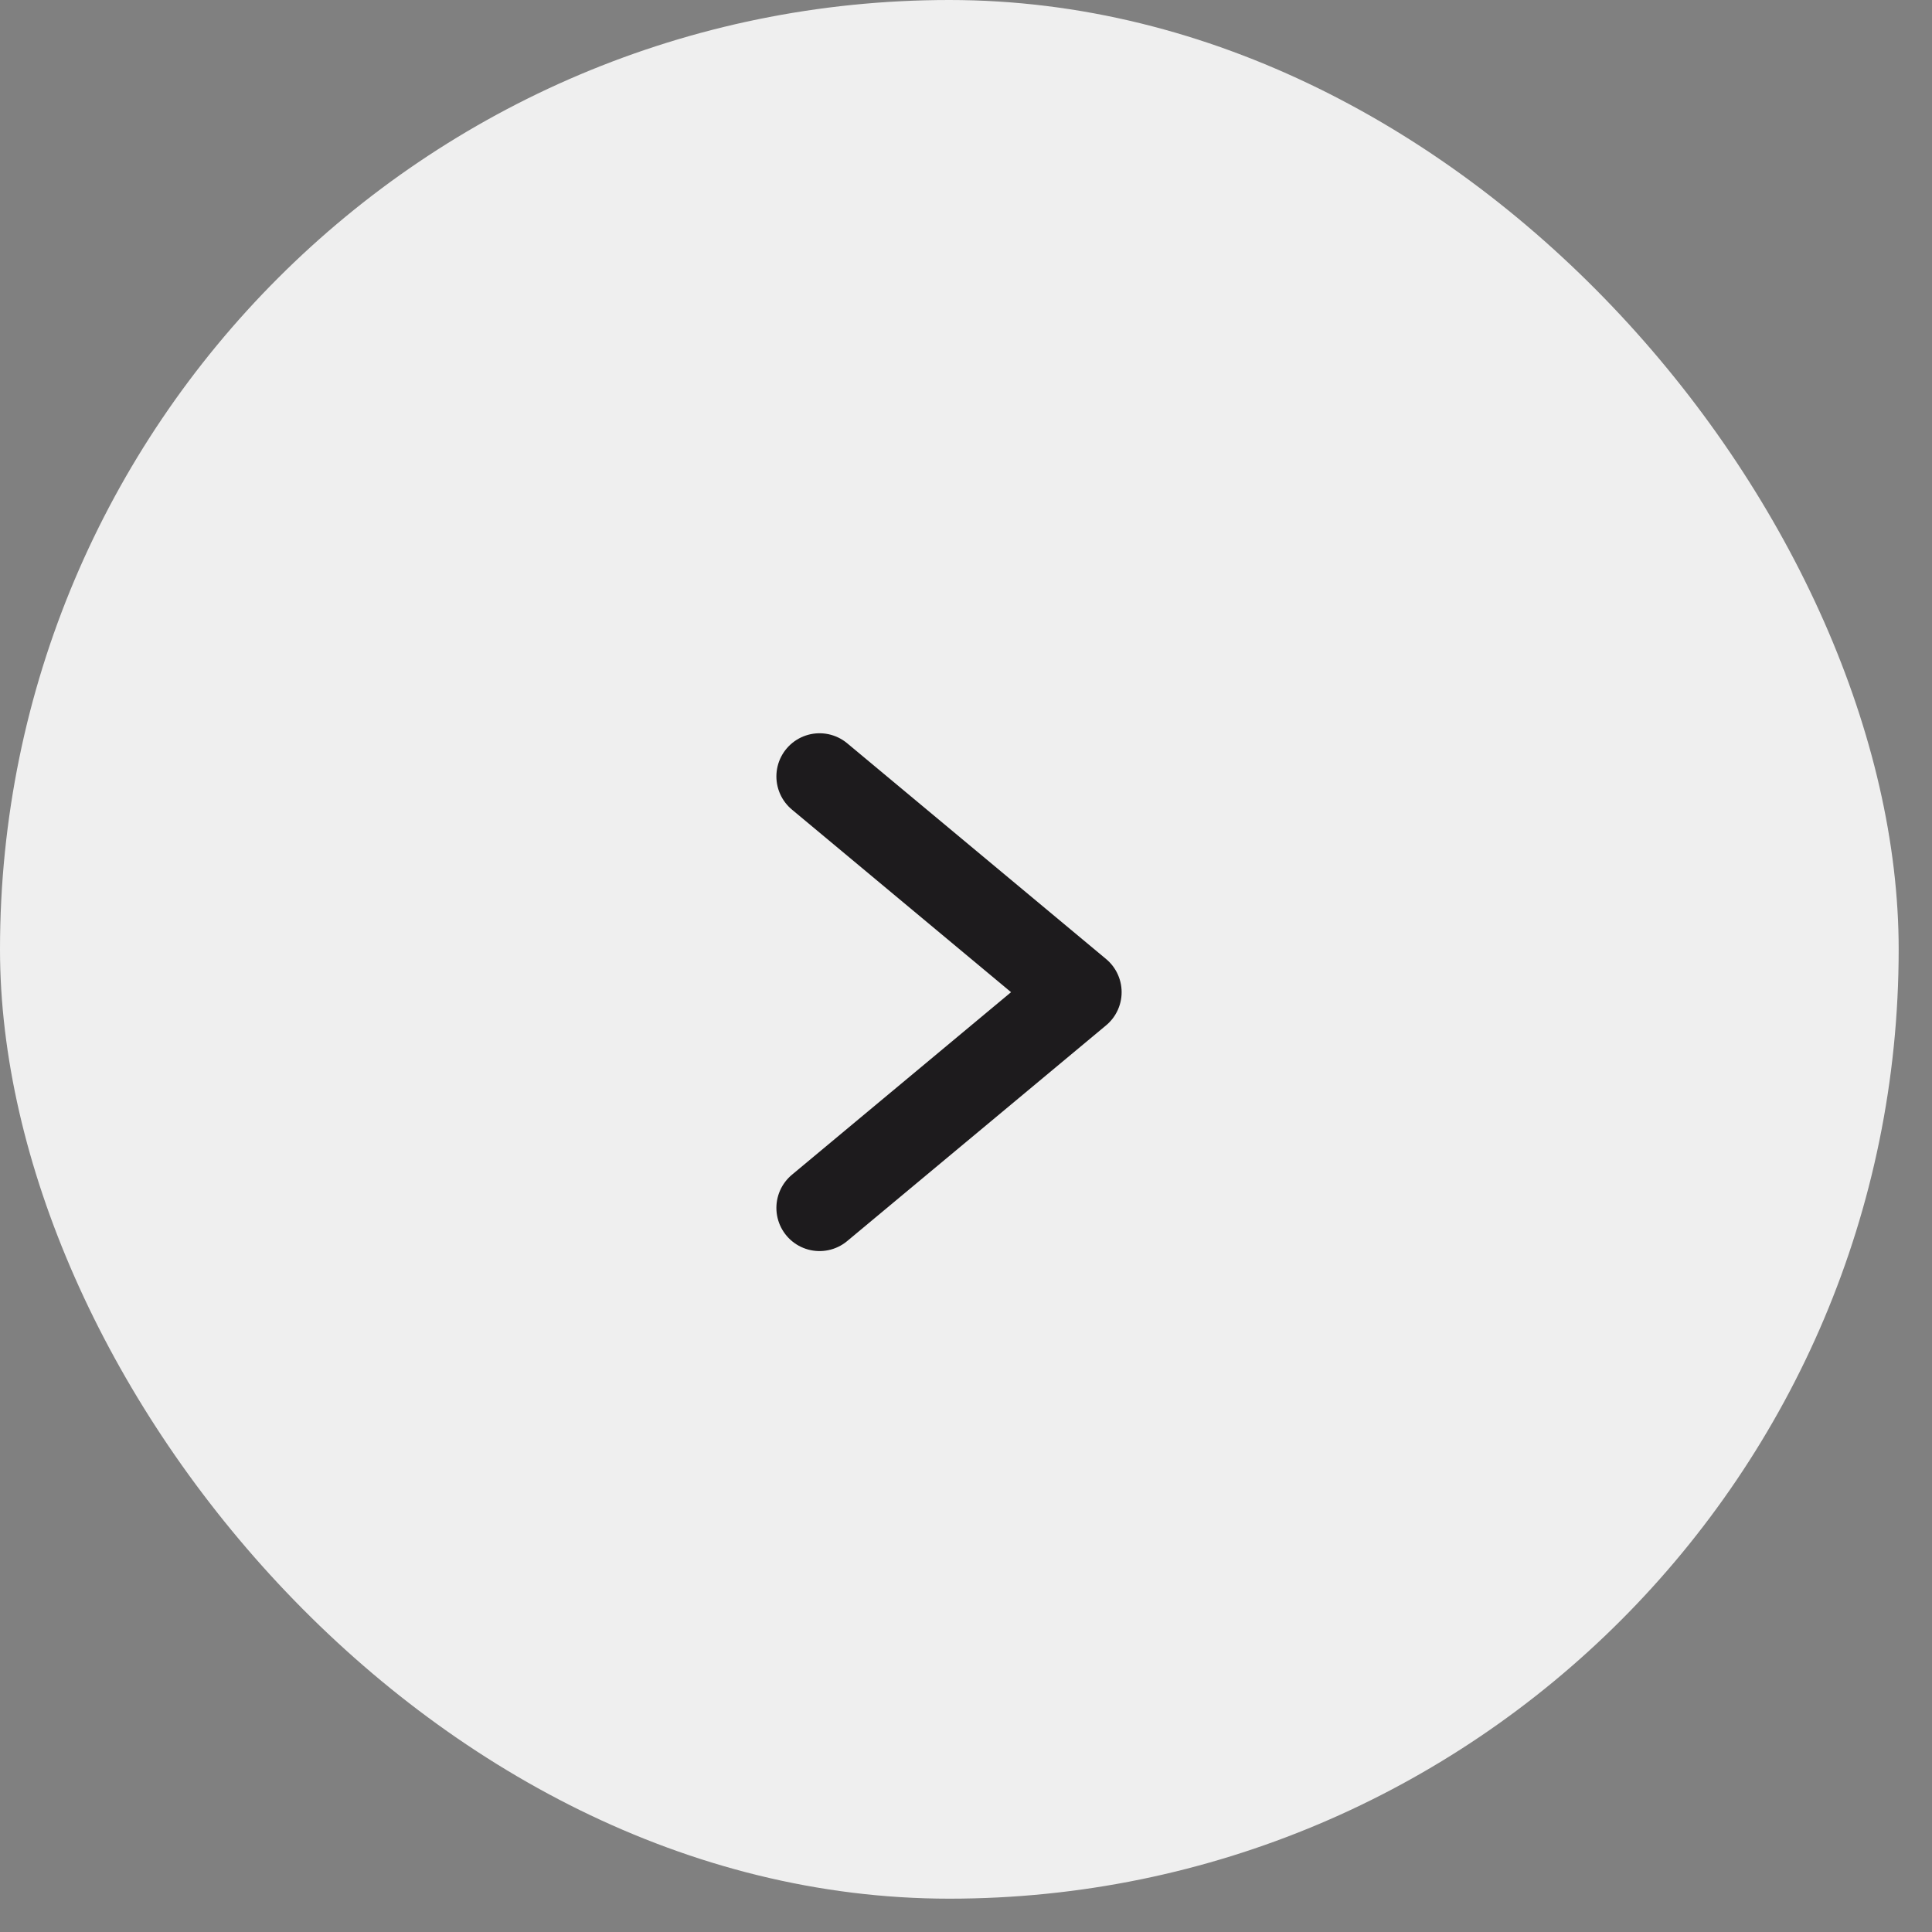
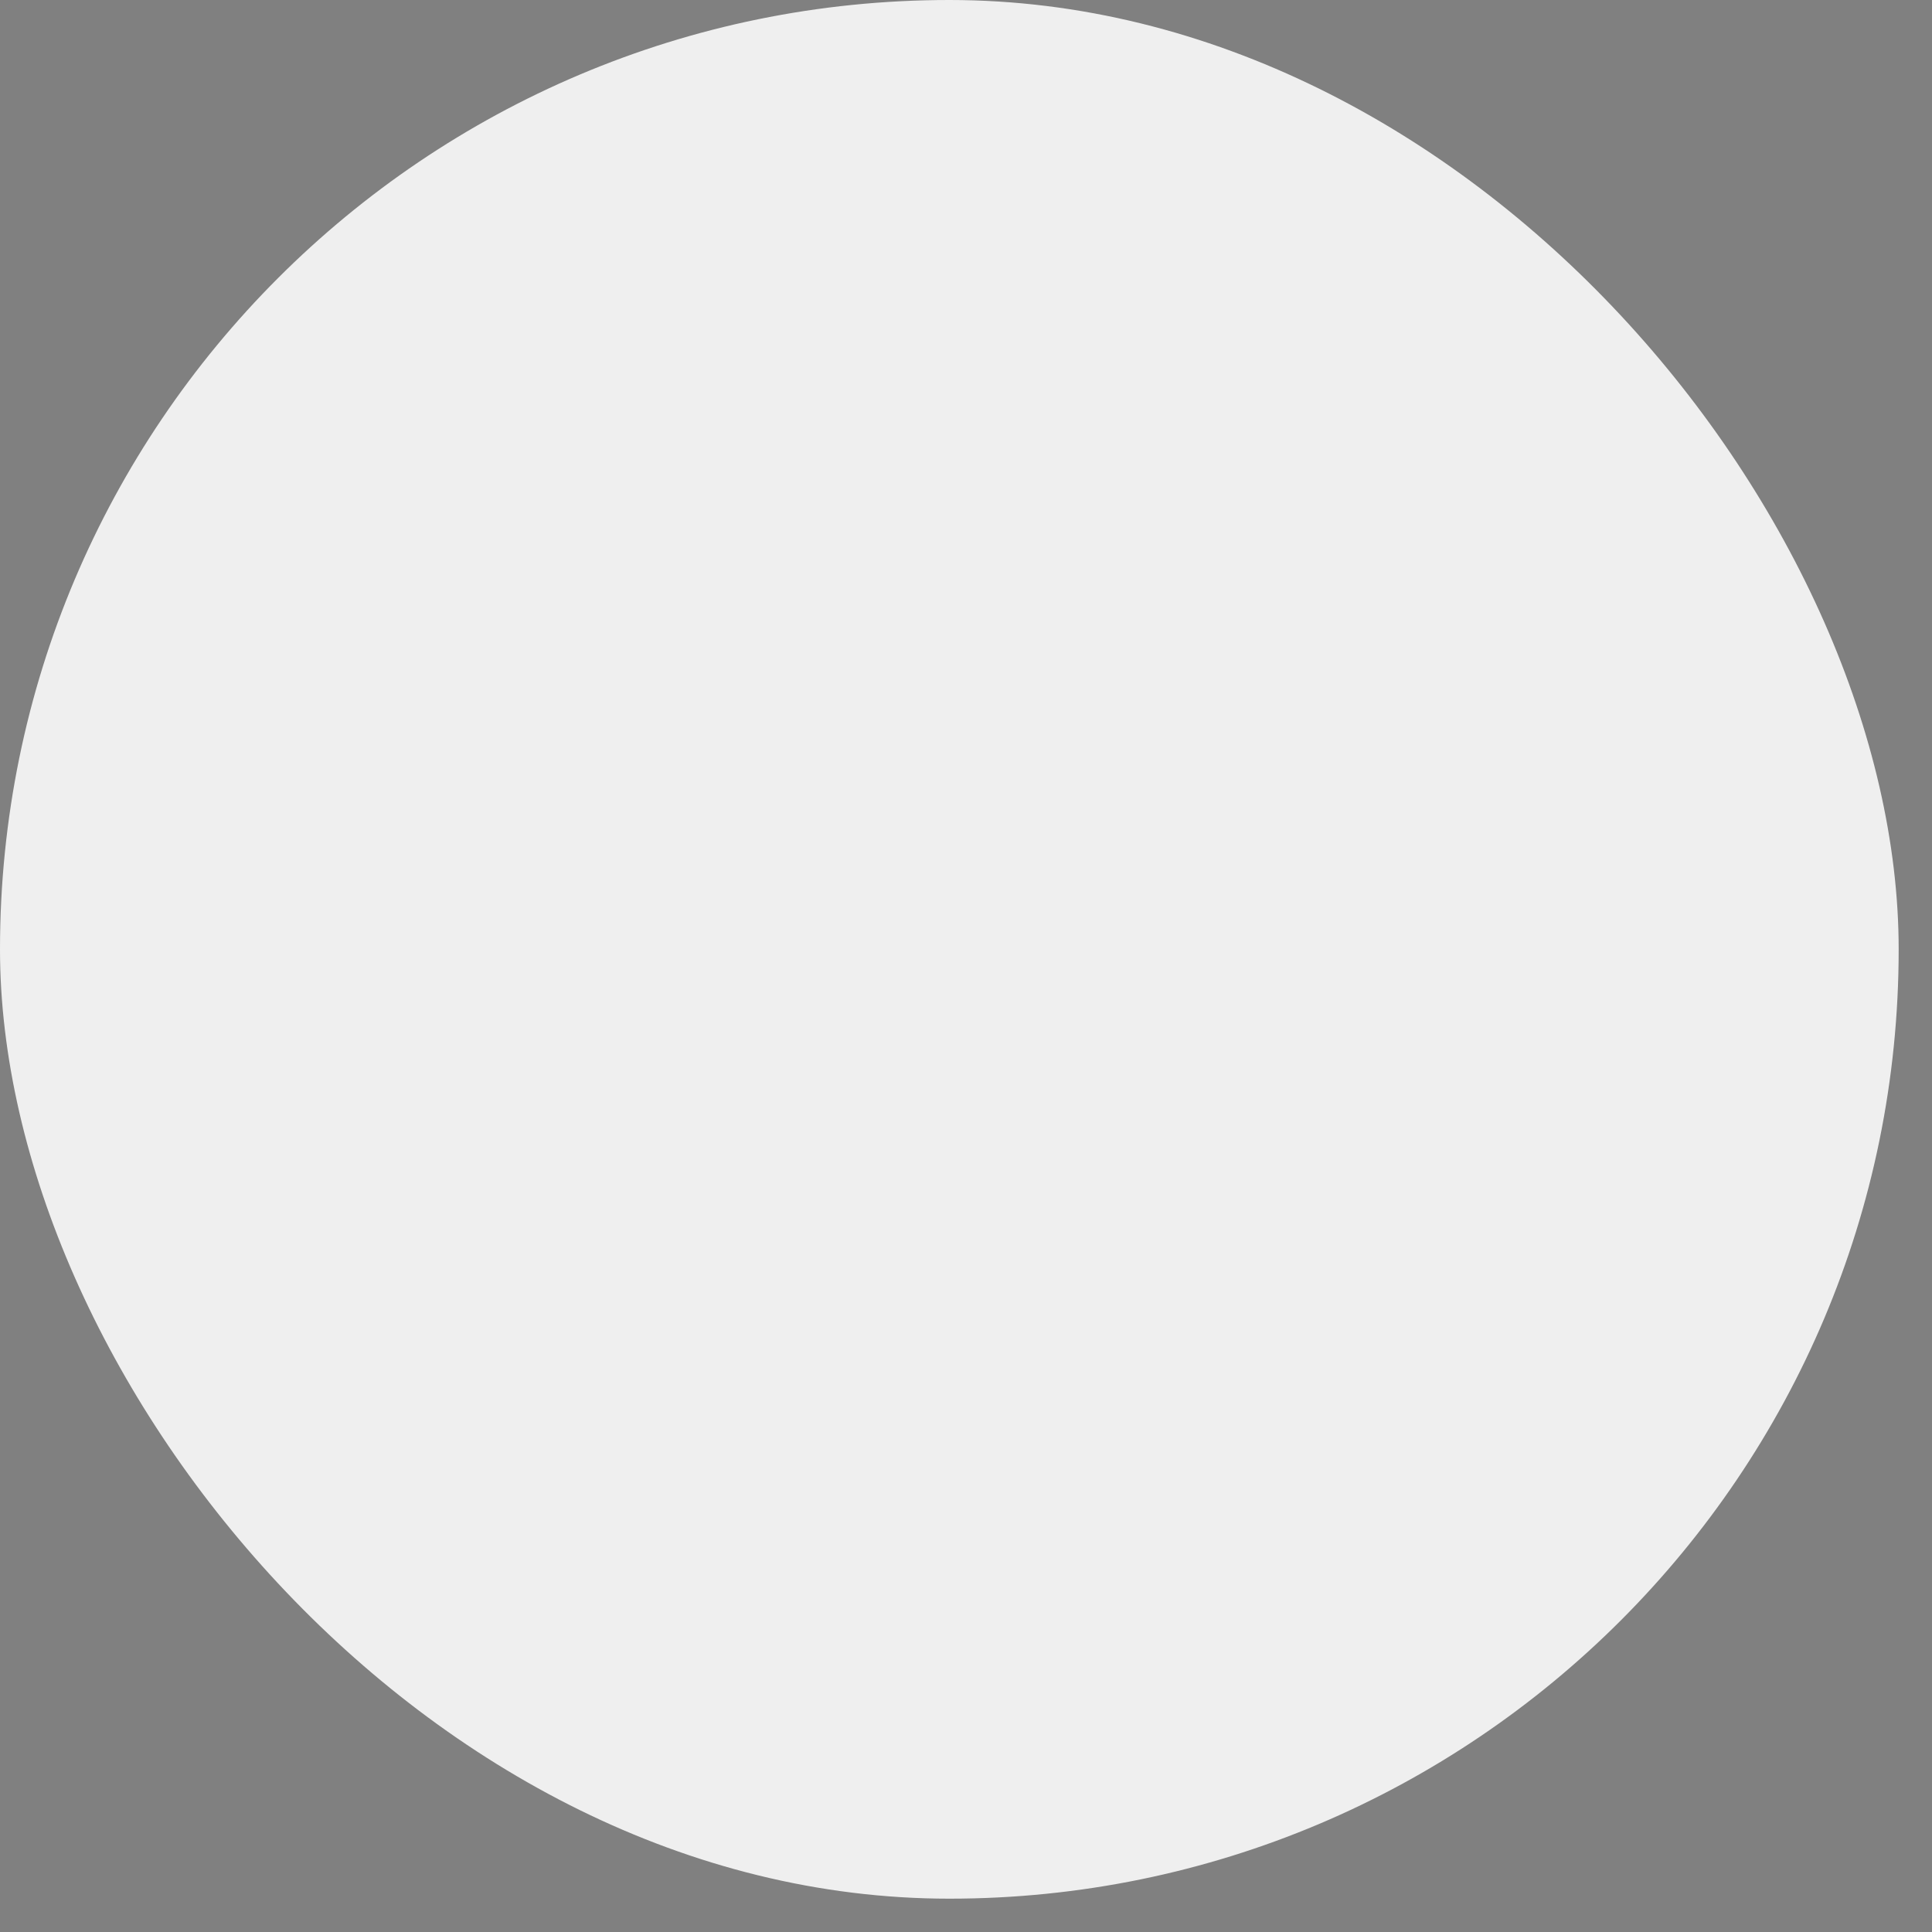
<svg xmlns="http://www.w3.org/2000/svg" width="56" height="56" viewBox="0 0 56 56" fill="none">
  <rect x="0" y="0" width="56" height="56" fill="#808080" stroke="none" />
  <rect width="55.034" height="55.034" rx="27.517" fill="#EFEFEF" />
-   <path d="M23.755 35.012L31.26 28.759L23.755 22.505" stroke="#1D1B1D" stroke-width="2.502" stroke-linecap="round" stroke-linejoin="round" />
</svg>